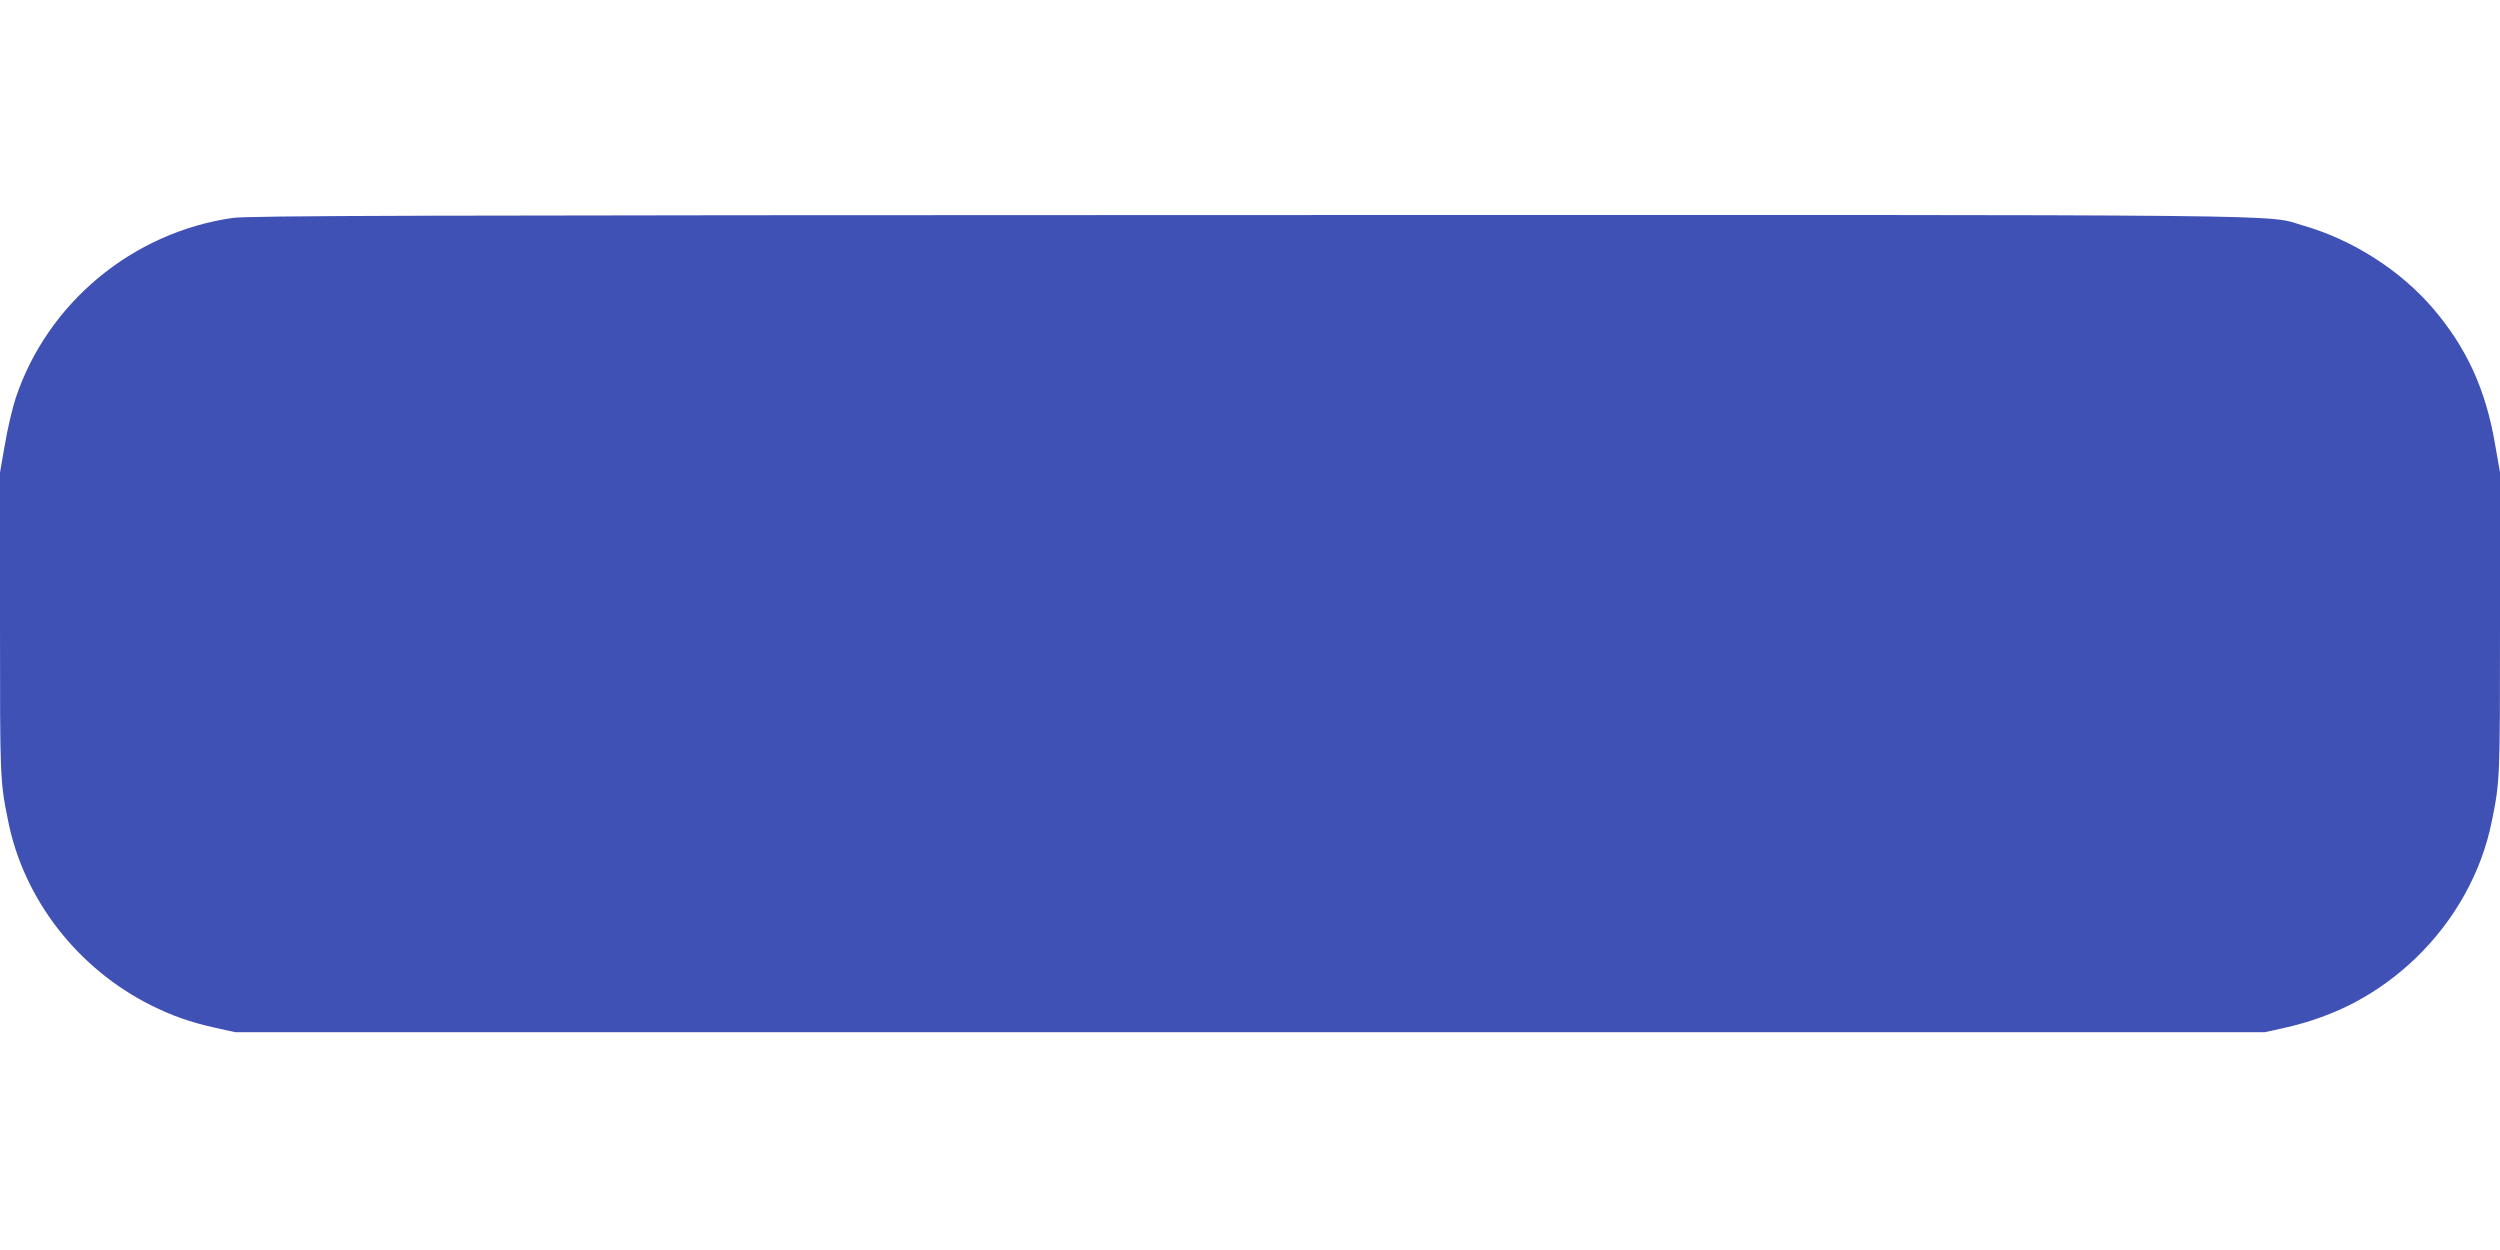
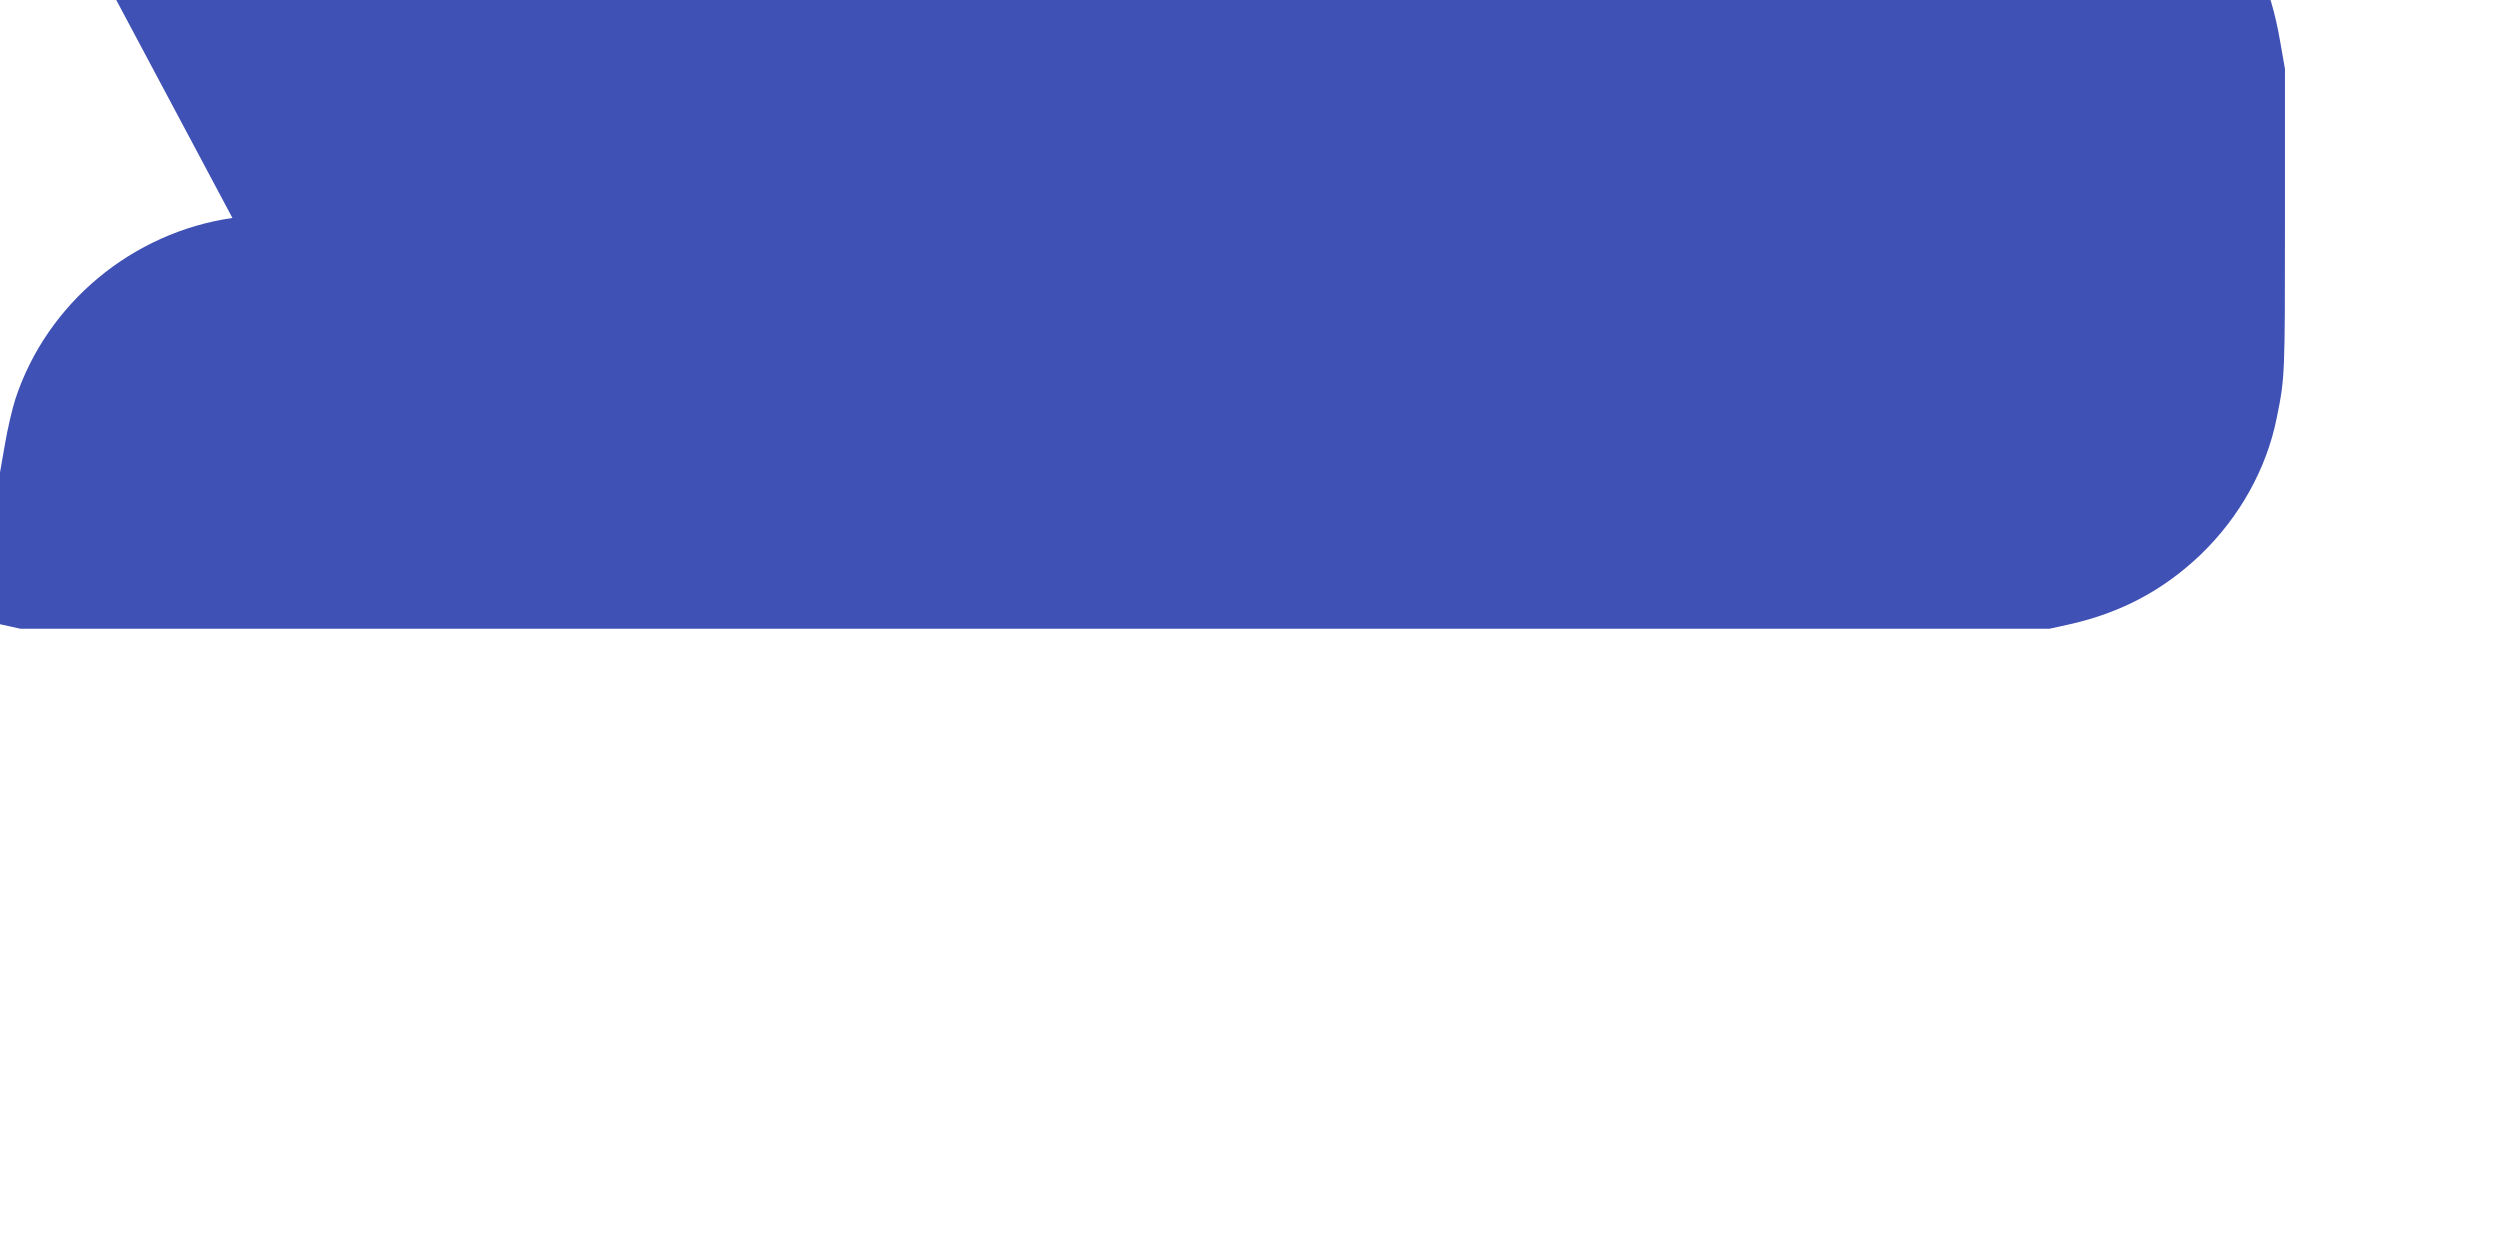
<svg xmlns="http://www.w3.org/2000/svg" version="1.0" width="1280pt" height="640pt" viewBox="0 0 1280 640" preserveAspectRatio="xMidYMid meet">
  <g transform="translate(0,640) scale(0.1,-0.1)" fill="#3f51b5" stroke="none">
-     <path d="M1190 5284 c-513 -74 -948 -436 -1110 -923 -17 -52 -42 -159 -55 -237 l-25 -143 0 -777 c0 -795 0 -802 42 -1009 80 -400 356 -755 733 -943 107 -53 200 -86 326 -114 l104 -23 5195 0 5195 0 104 23 c262 59 480 175 670 357 199 192 337 439 389 700 42 207 42 214 42 1009 l0 777 -25 143 c-48 282 -145 494 -318 697 -166 194 -411 351 -661 423 -205 60 149 56 -5414 55 -4270 -1 -5112 -3 -5192 -15z" />
+     <path d="M1190 5284 c-513 -74 -948 -436 -1110 -923 -17 -52 -42 -159 -55 -237 l-25 -143 0 -777 l104 -23 5195 0 5195 0 104 23 c262 59 480 175 670 357 199 192 337 439 389 700 42 207 42 214 42 1009 l0 777 -25 143 c-48 282 -145 494 -318 697 -166 194 -411 351 -661 423 -205 60 149 56 -5414 55 -4270 -1 -5112 -3 -5192 -15z" />
  </g>
</svg>